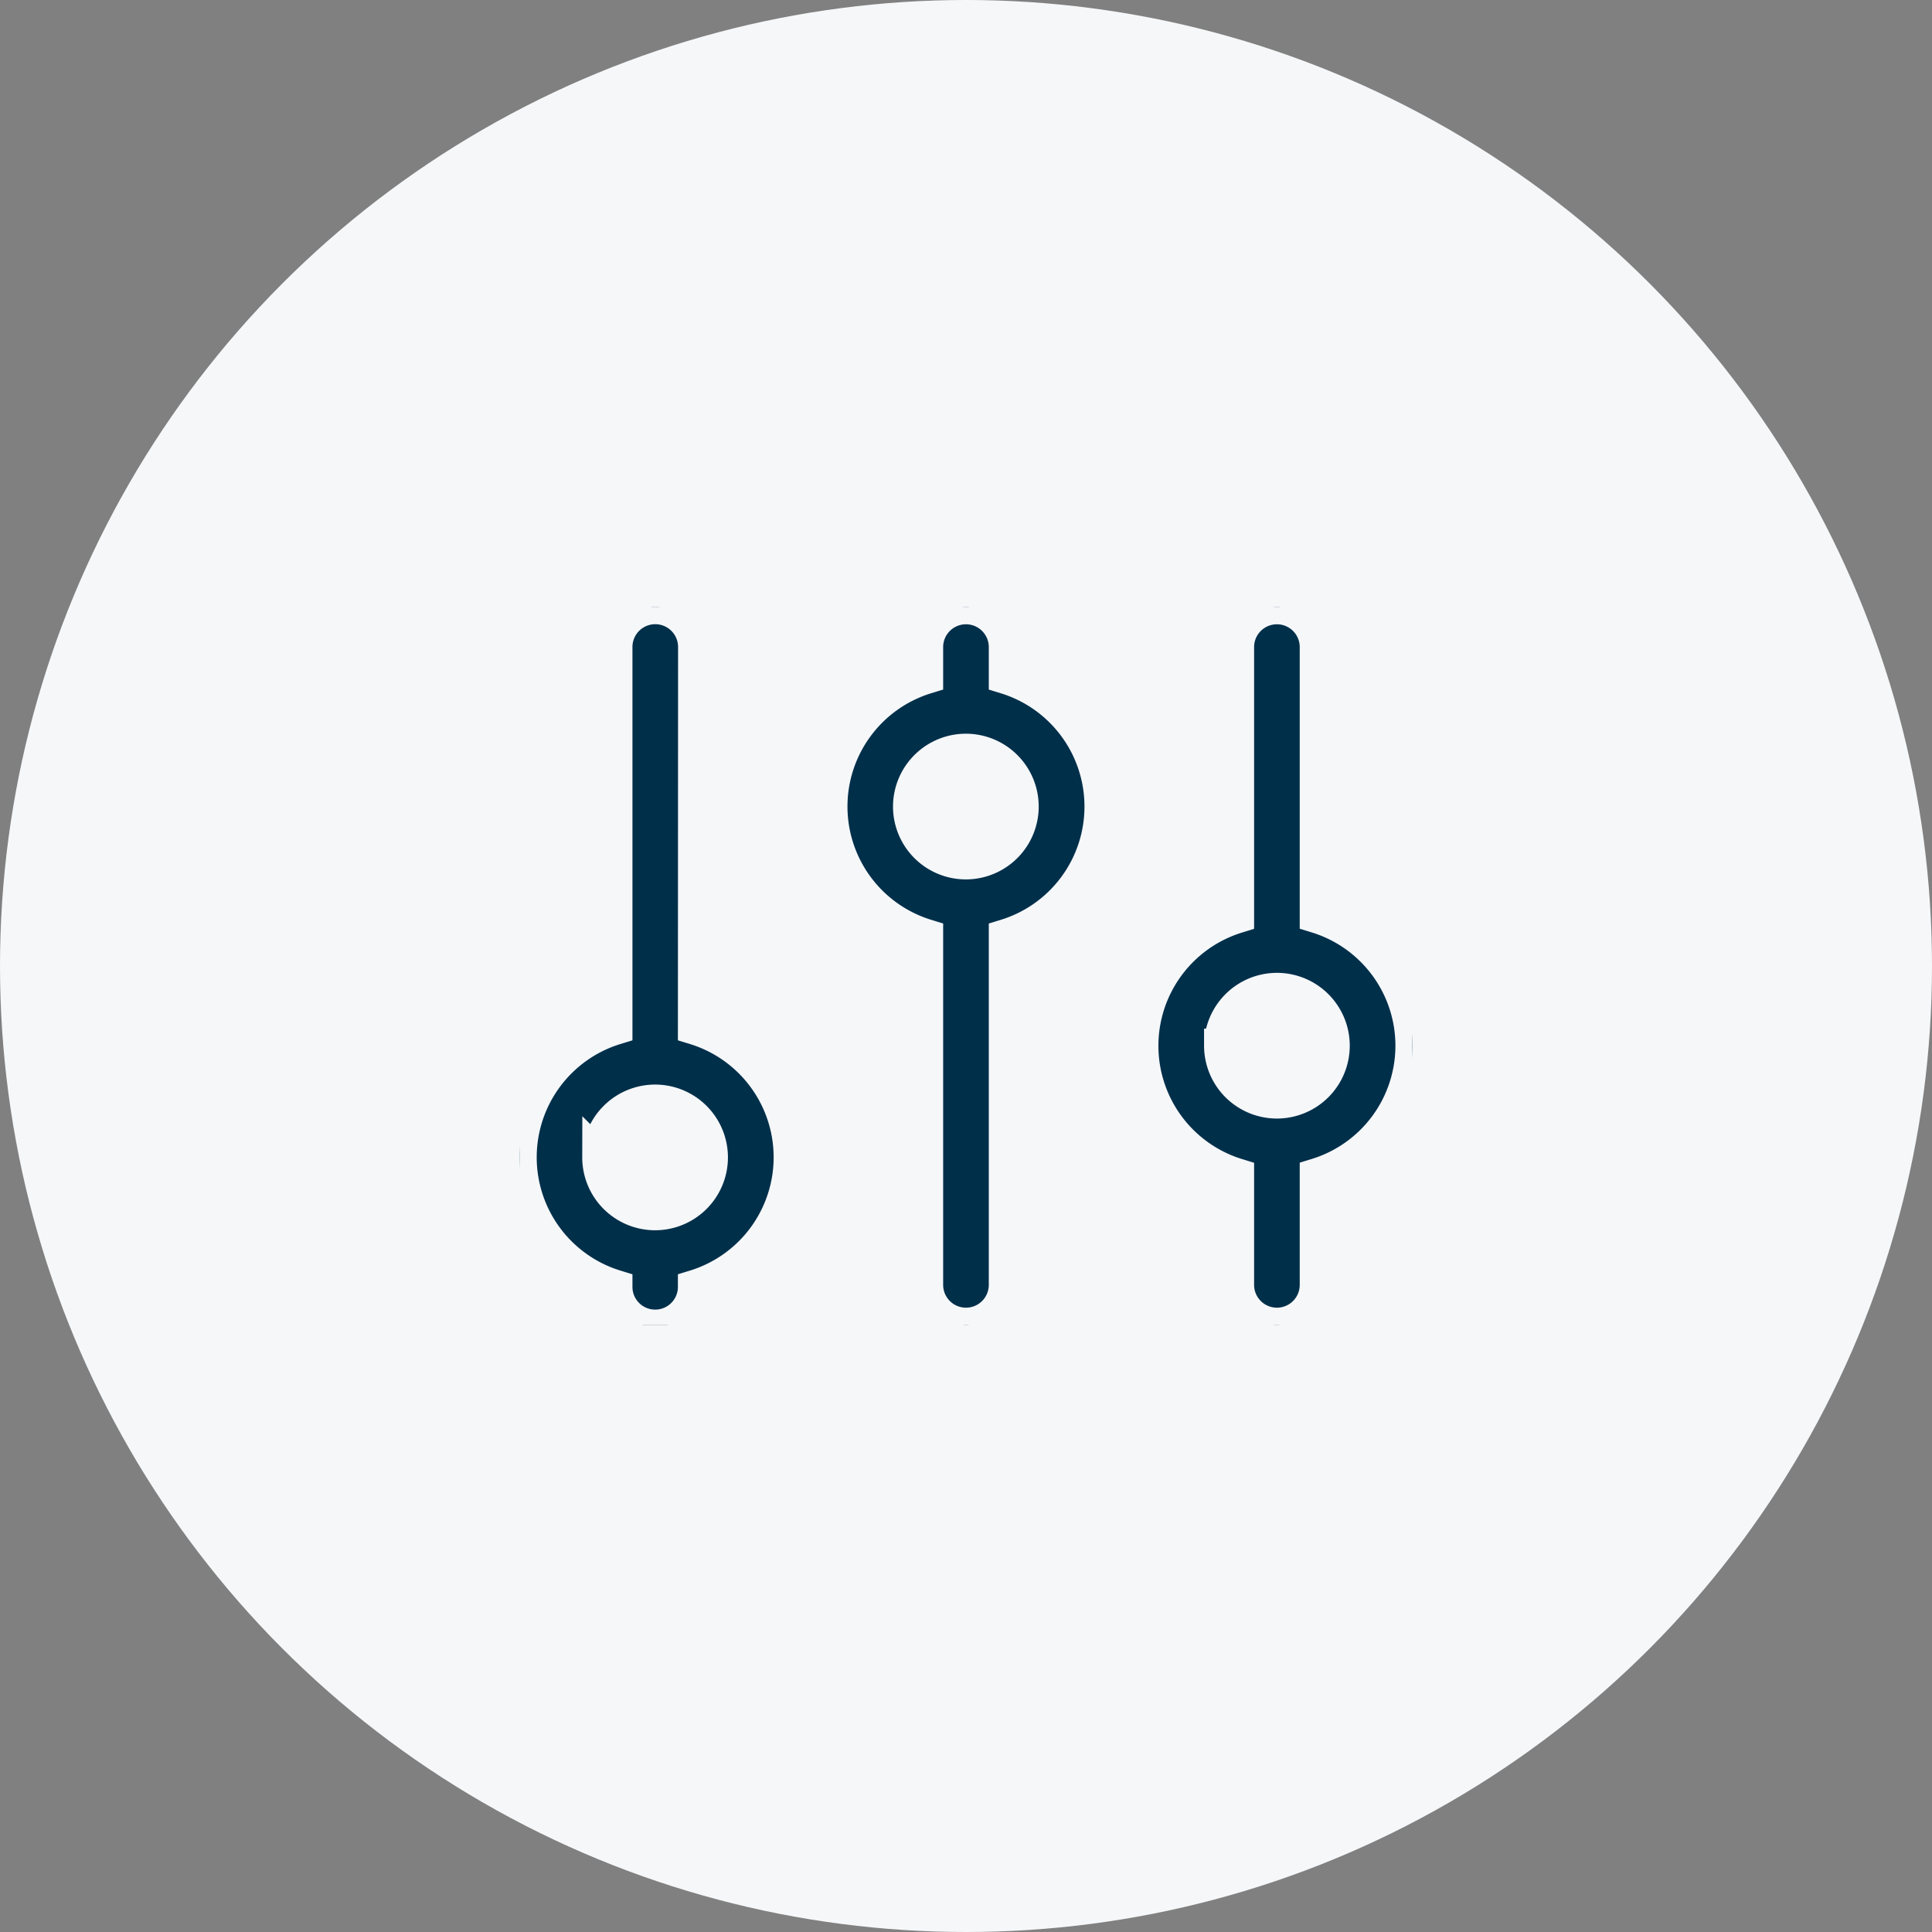
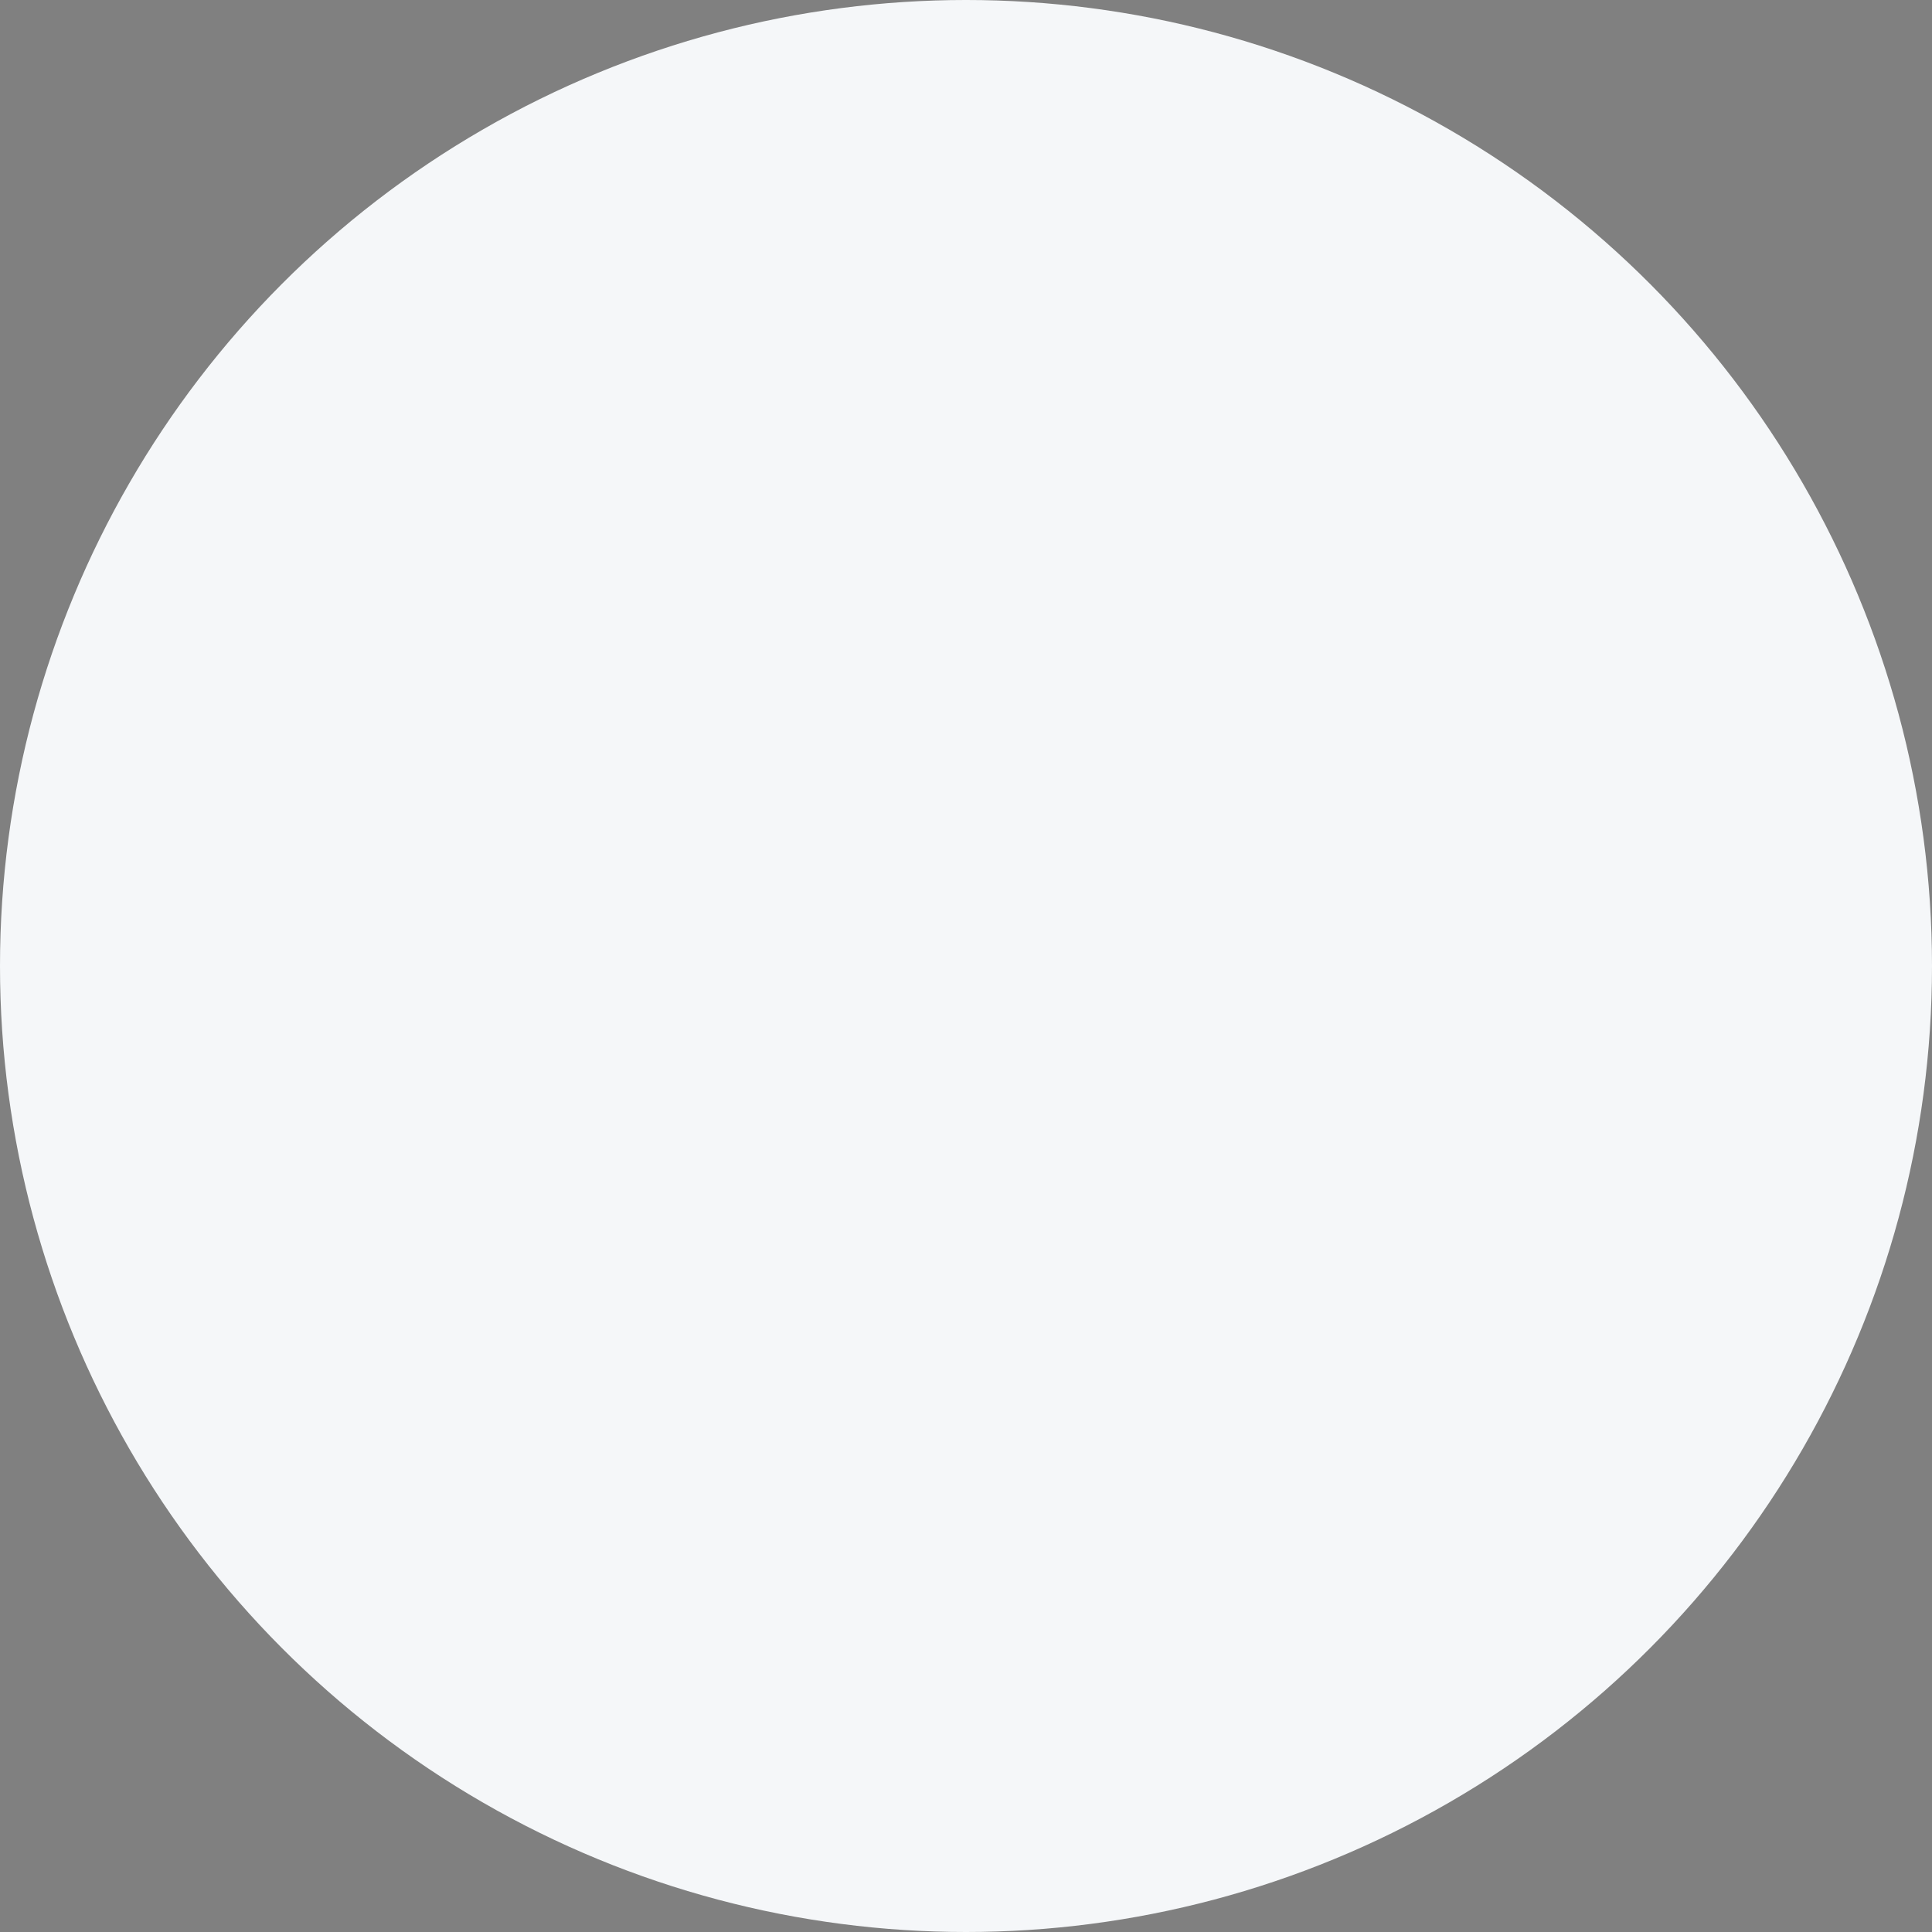
<svg xmlns="http://www.w3.org/2000/svg" width="68" height="68" viewBox="0 0 68 68">
  <rect x="0" y="0" width="68" height="68" fill="#808080" stroke="none" />
  <defs>
    <clipPath id="clip-path">
-       <rect id="Rectangle_2916" data-name="Rectangle 2916" width="31.425" height="25.253" fill="#002f4a" stroke="#f5f7f9" stroke-width="1.2" />
-     </clipPath>
+       </clipPath>
  </defs>
  <g id="Groupe_6027" data-name="Groupe 6027" transform="translate(-353 -1657.477)">
    <circle id="Ellipse_288" data-name="Ellipse 288" cx="34" cy="34" r="34" transform="translate(353 1657.477)" fill="#f5f7f9" />
    <g id="Groupe_5775" data-name="Groupe 5775" transform="translate(371.287 1678.85)">
      <g id="Groupe_5774" data-name="Groupe 5774" clip-path="url(#clip-path)">
        <path id="Tracé_6488" data-name="Tracé 6488" d="M115.371,2.459a4.771,4.771,0,0,1,0,9.12V23.854a1.4,1.4,0,1,1-2.806,0V11.578a4.771,4.771,0,0,1,0-9.12V1.407a1.4,1.4,0,1,1,2.806,0ZM112,7.019a1.964,1.964,0,1,0,1.964-1.964A1.967,1.967,0,0,0,112,7.019" transform="translate(-98.256 -0.004)" fill="#002f4a" stroke="#f5f7f9" stroke-width="1.2" />
        <path id="Tracé_6489" data-name="Tracé 6489" d="M6.173,14.8a4.771,4.771,0,0,1,0,9.121,1.4,1.4,0,0,1-2.8,0,4.771,4.771,0,0,1,0-9.121V1.4a1.4,1.4,0,0,1,2.806,0Zm-3.367,4.56A1.964,1.964,0,1,0,4.77,17.4,1.967,1.967,0,0,0,2.806,19.361Z" fill="#002f4a" stroke="#f5f7f9" stroke-width="1.2" />
        <path id="Tracé_6490" data-name="Tracé 6490" d="M224.575,10.876a4.771,4.771,0,0,1,0,9.12v3.858a1.4,1.4,0,0,1-2.806,0V20a4.771,4.771,0,0,1,0-9.12V1.407a1.4,1.4,0,0,1,2.806,0Zm-3.367,4.56a1.964,1.964,0,1,0,1.964-1.964,1.967,1.967,0,0,0-1.964,1.964" transform="translate(-196.516 -0.004)" fill="#002f4a" stroke="#f5f7f9" stroke-width="1.2" />
      </g>
    </g>
  </g>
</svg>